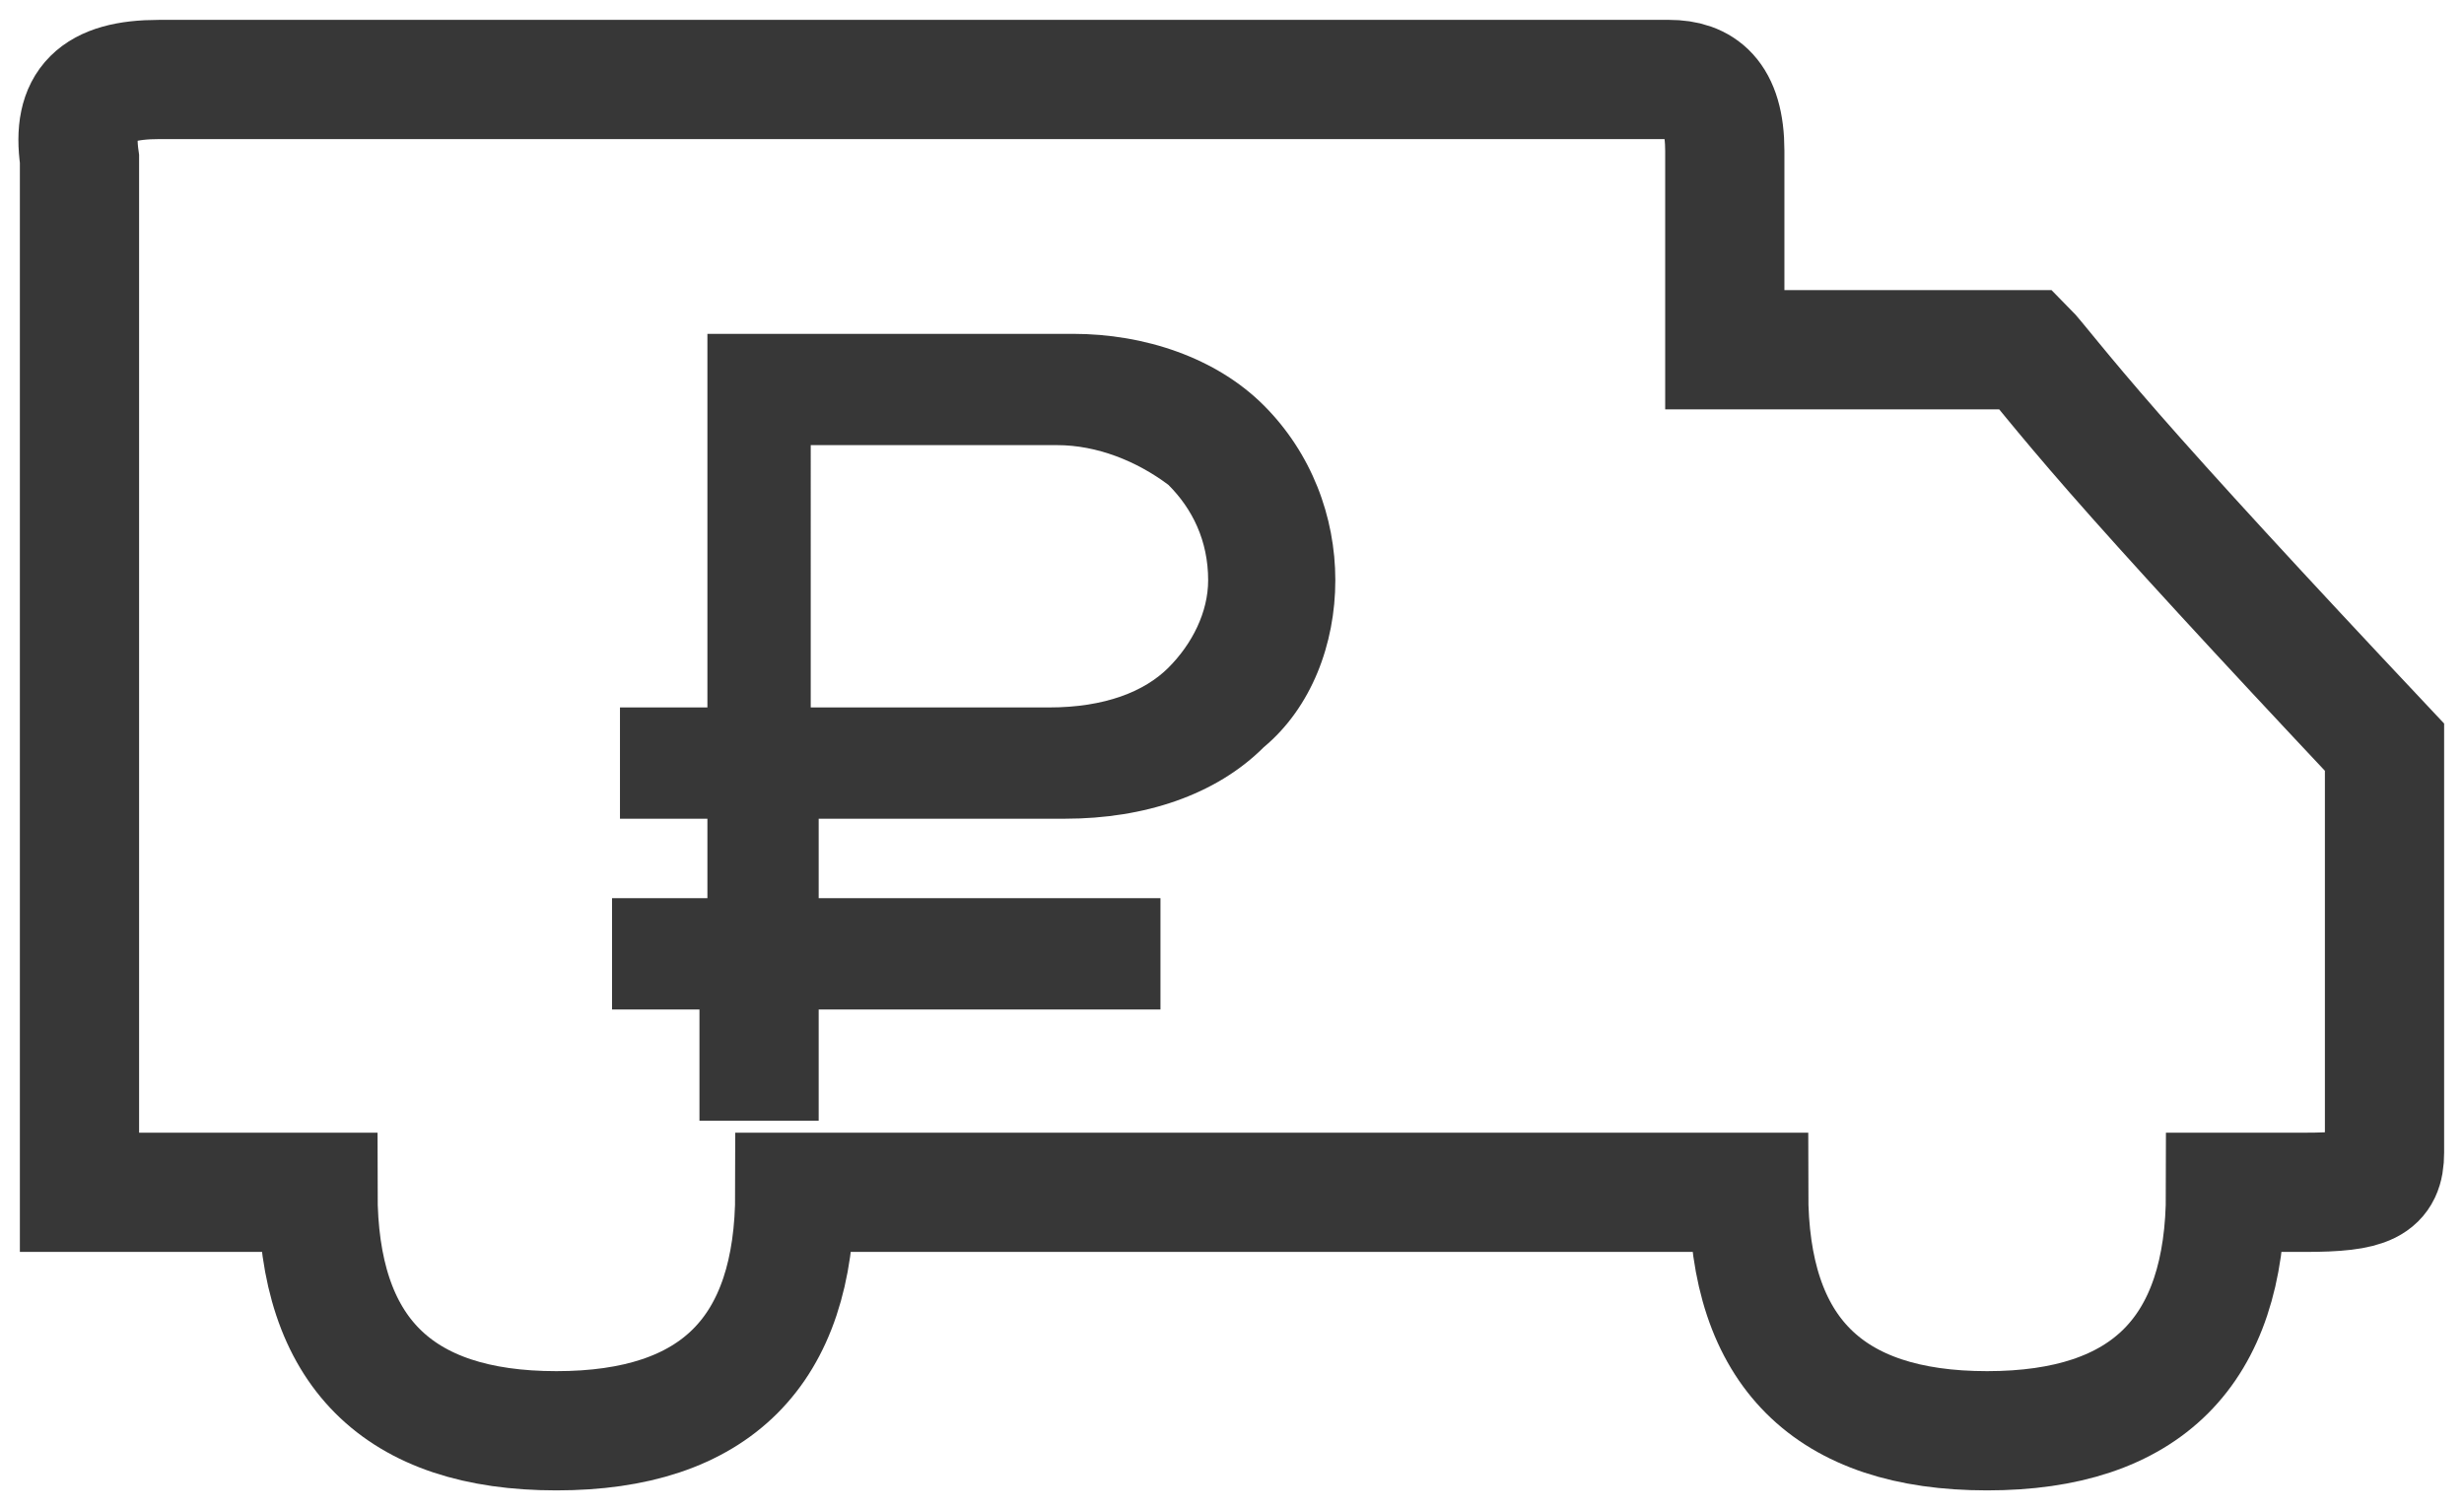
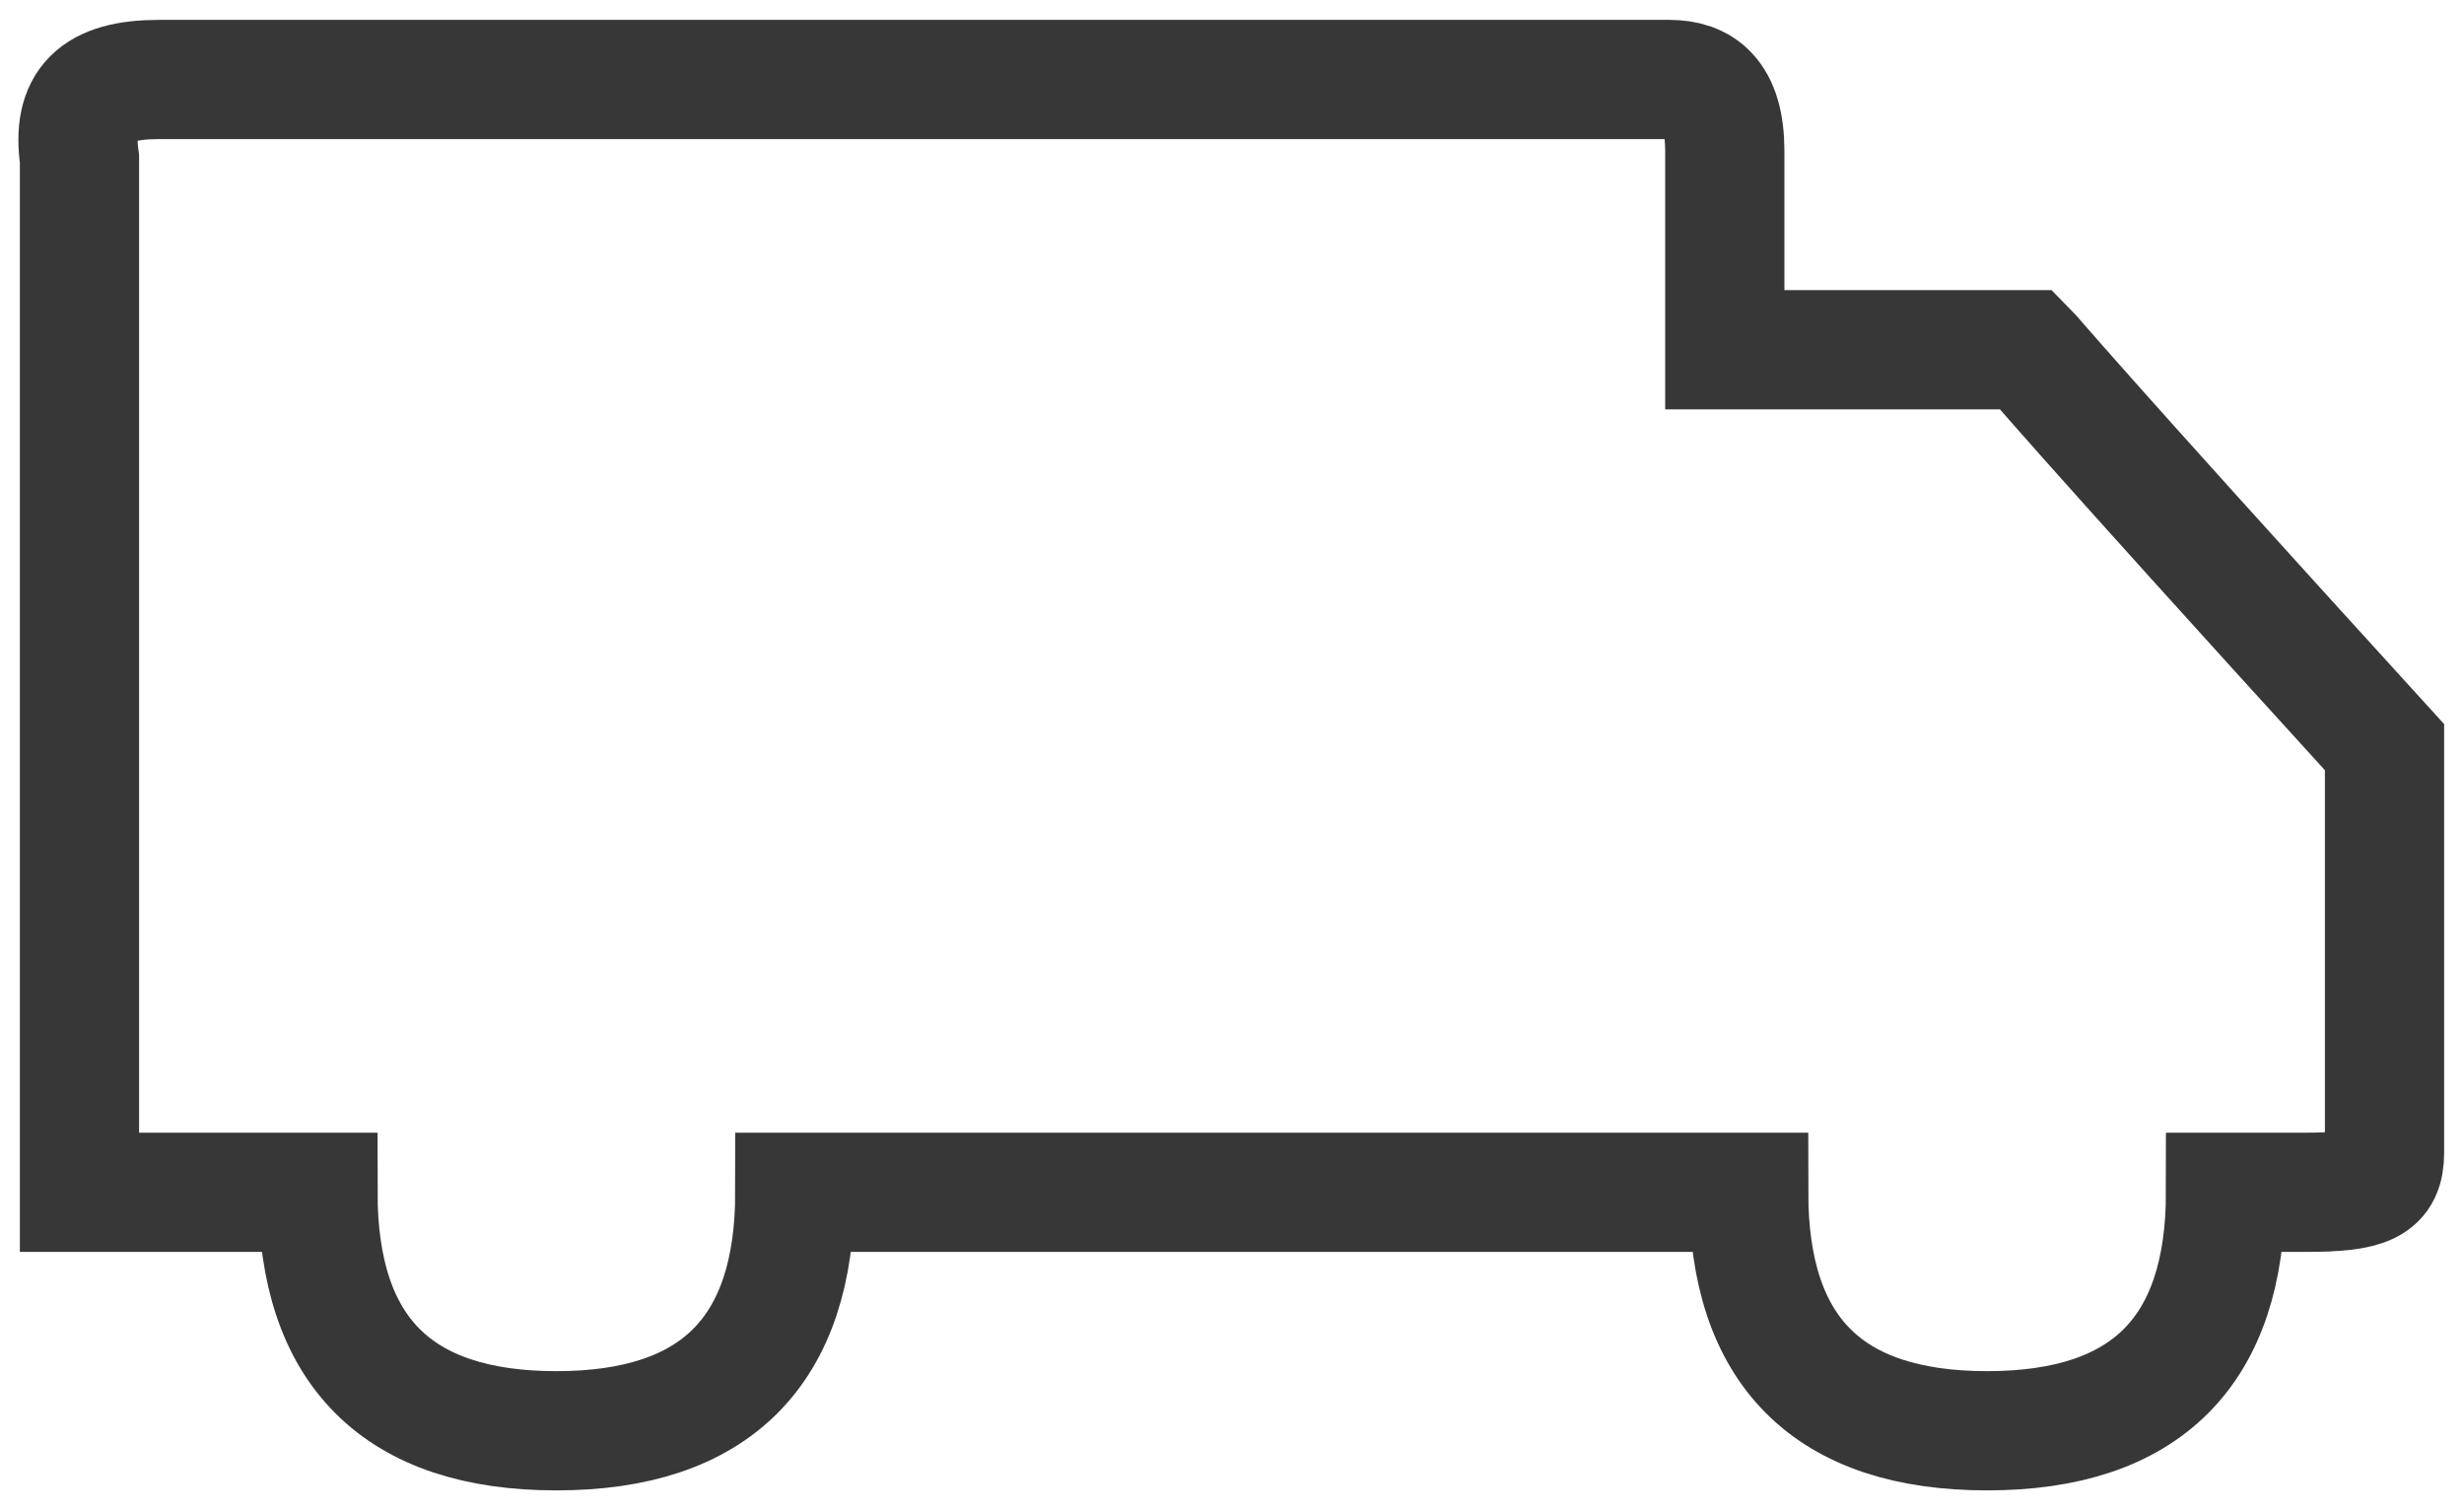
<svg xmlns="http://www.w3.org/2000/svg" width="31px" height="19px" viewBox="0 0 31 19" version="1.1">
  <title>ico-1</title>
  <g id="Page-1" stroke="none" stroke-width="1" fill="none" fill-rule="evenodd">
    <g id="ico-1" transform="translate(0, 1)">
-       <path d="M28,14 L29,14 C29.8,14 30,13.9 30,13.5 L30,8.4 C28.4,6.7 27.3,5.5 26.6,4.7 C25.9,3.9 25.6,3.5 25.5,3.4 L21.7,3.4 C21.7,2.4 21.7,1.6 21.7,0.9 C21.7,0.2 21.4,0 21,0 C9.1,0 2.8,0 2,0 C1.2,0 0.9,0.3 1,1 L1,14 L4,14 C4,16 5,17 7,17 C9,17 10,16 10,14 L22,14 C22,16 23,17 25,17 C27,17 28,16 28,14 Z" id="Path" stroke="#373737" stroke-width="1.5" />
-       <path d="M13.4,9.3c1,0,1.9-0.3,2.5-0.9c0.6-0.5,0.9-1.3,0.9-2.1c0-0.8-0.3-1.6-0.9-2.2c-0.6-0.6-1.5-0.9-2.4-0.9    L8.9,3.2v4.7c-0.1,0-0.2,0-0.3,0l-0.8,0v1.4l0.8,0c0.1,0,0.2,0,0.3,0v1H7.7v1.4h1.1v1.4h1.5v-1.4h4.3v-1.4h-4.3v-1H13.4z M10.3,4.6    l3,0c0,0,0,0,0,0c0.5,0,1,0.2,1.4,0.5c0.3,0.3,0.5,0.7,0.5,1.2c0,0.4-0.2,0.8-0.5,1.1c-0.3,0.3-0.8,0.5-1.5,0.5h-3V4.6z" fill="#373737" />
+       <path d="M28,14 L29,14 C29.8,14 30,13.9 30,13.5 L30,8.4 C25.9,3.9 25.6,3.5 25.5,3.4 L21.7,3.4 C21.7,2.4 21.7,1.6 21.7,0.9 C21.7,0.2 21.4,0 21,0 C9.1,0 2.8,0 2,0 C1.2,0 0.9,0.3 1,1 L1,14 L4,14 C4,16 5,17 7,17 C9,17 10,16 10,14 L22,14 C22,16 23,17 25,17 C27,17 28,16 28,14 Z" id="Path" stroke="#373737" stroke-width="1.5" />
    </g>
  </g>
</svg>